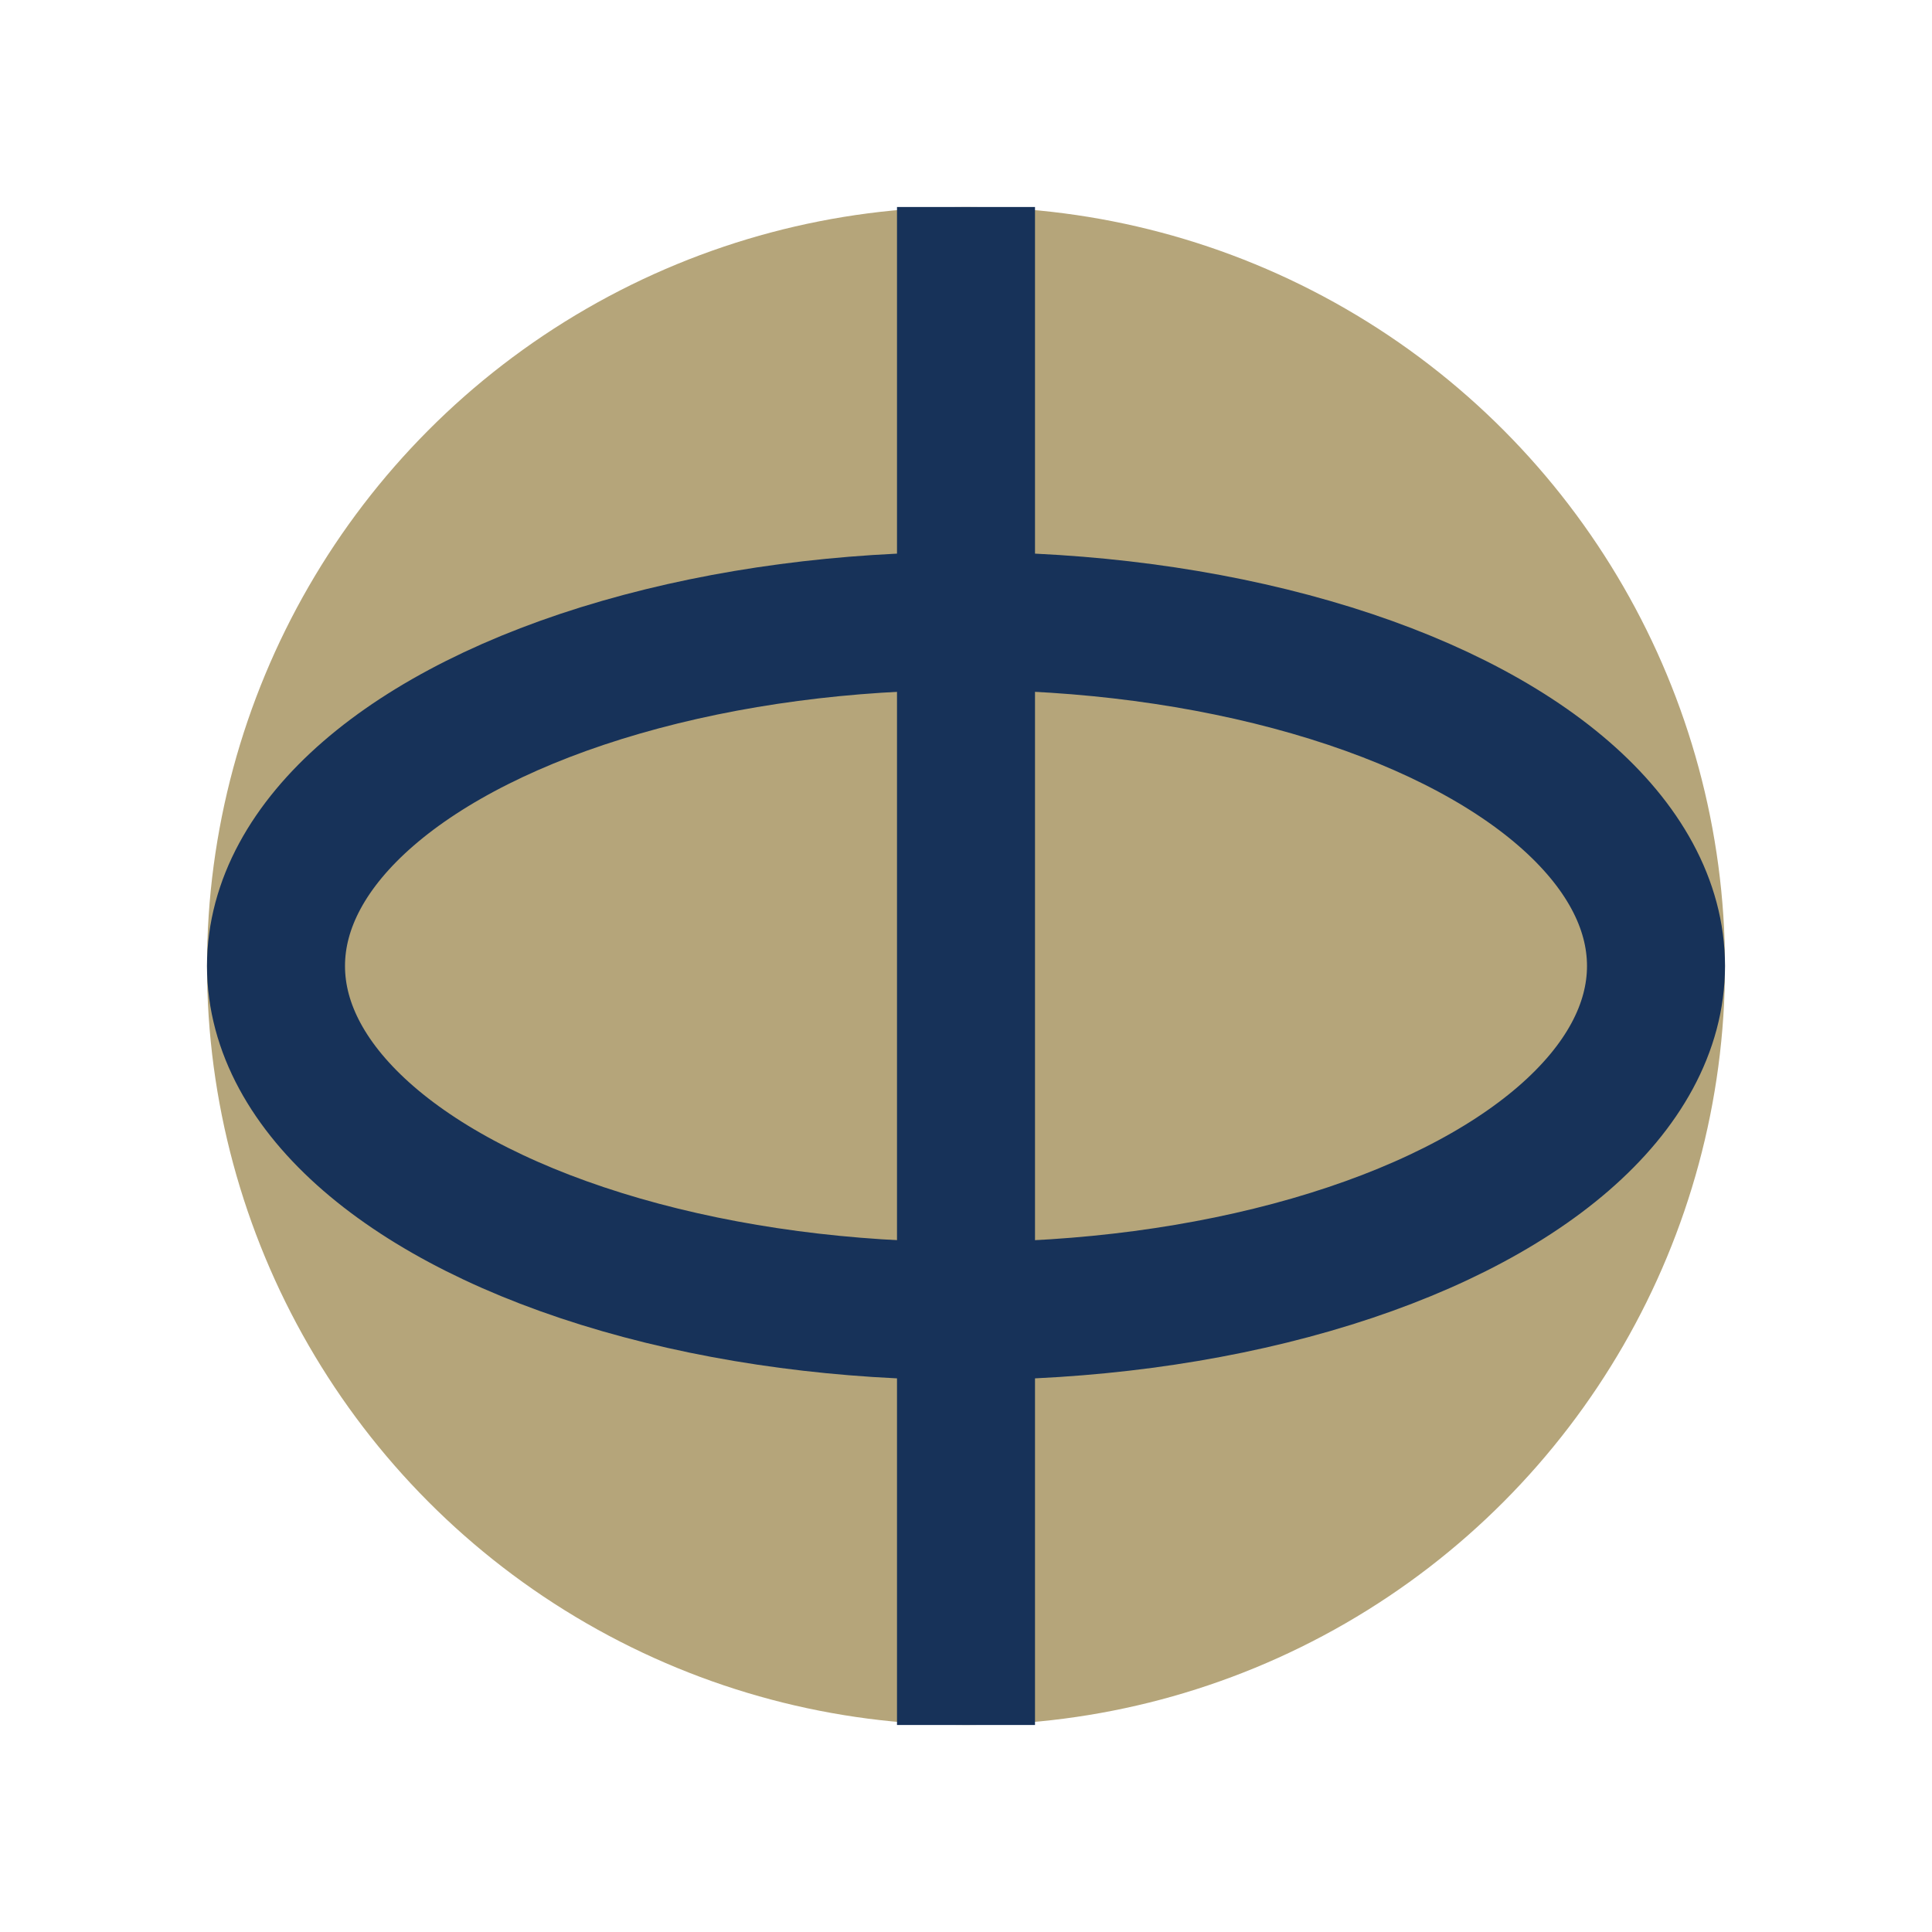
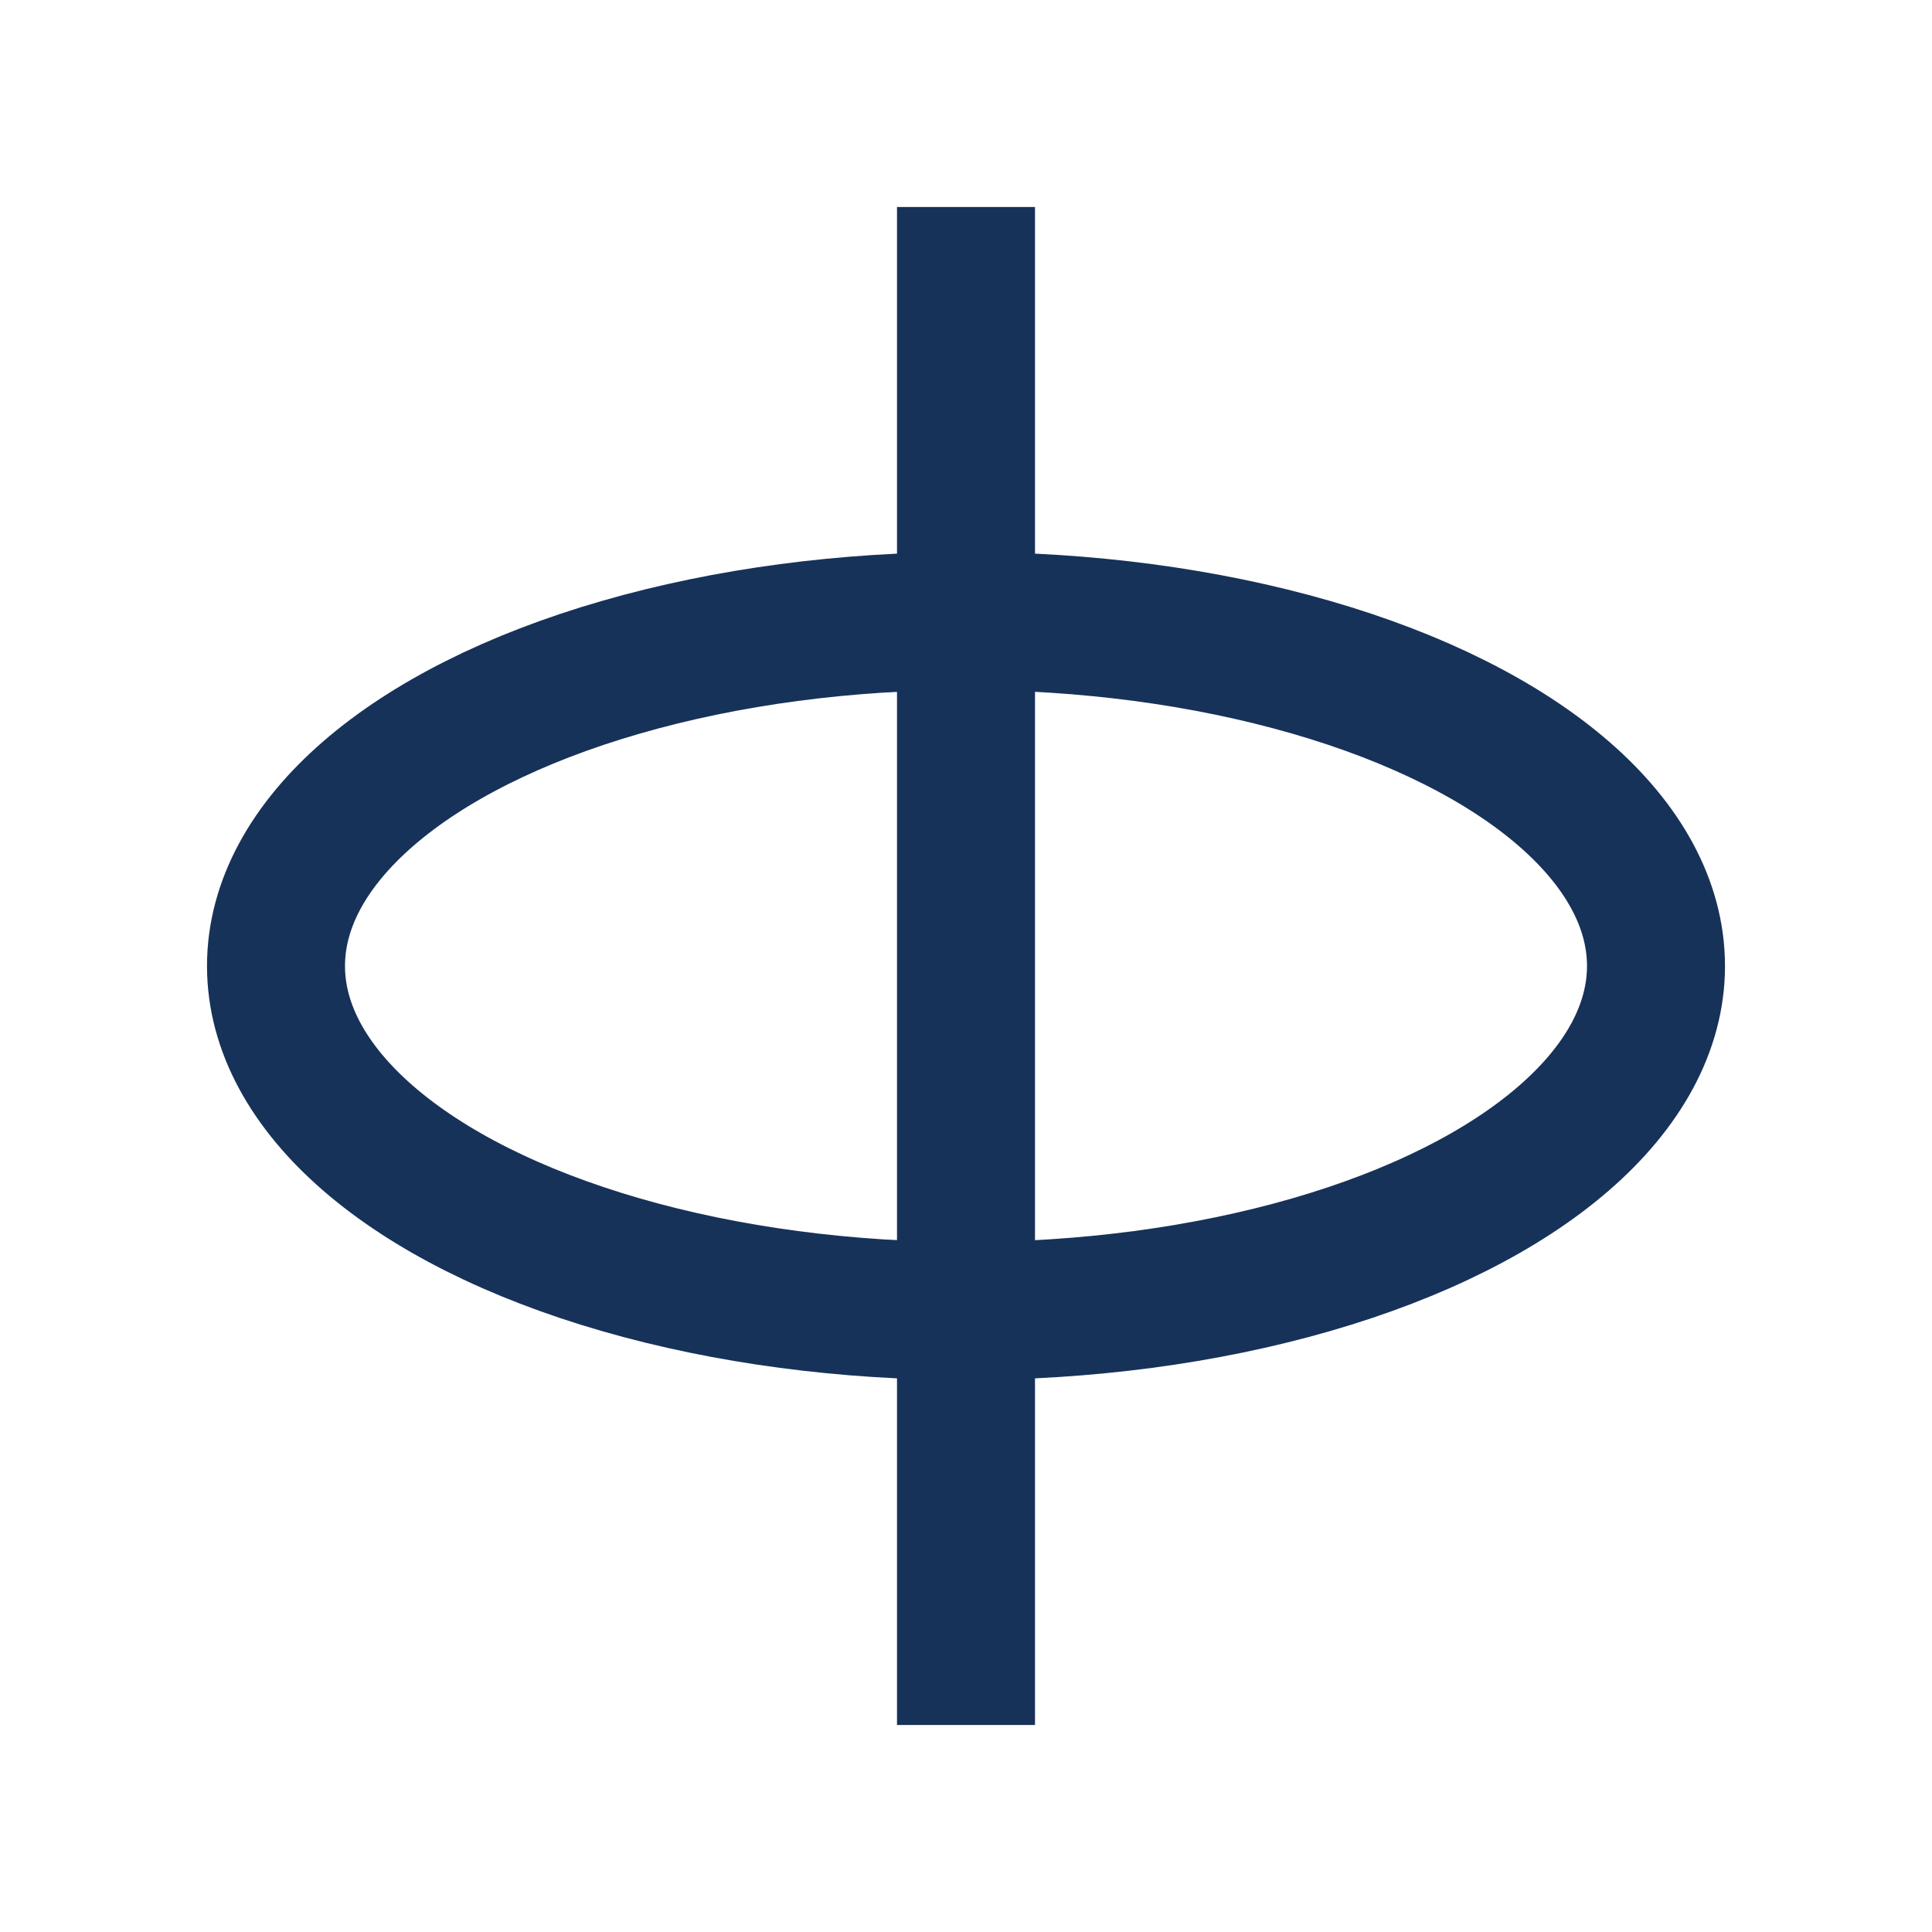
<svg xmlns="http://www.w3.org/2000/svg" width="28" height="28" viewBox="0 0 28 28">
-   <circle cx="14" cy="14" r="11" fill="#B5A57A" />
  <ellipse cx="14" cy="14" rx="10" ry="5" fill="none" stroke="#173259" stroke-width="2" />
  <path d="M14 3v22" stroke="#173259" stroke-width="2" />
</svg>